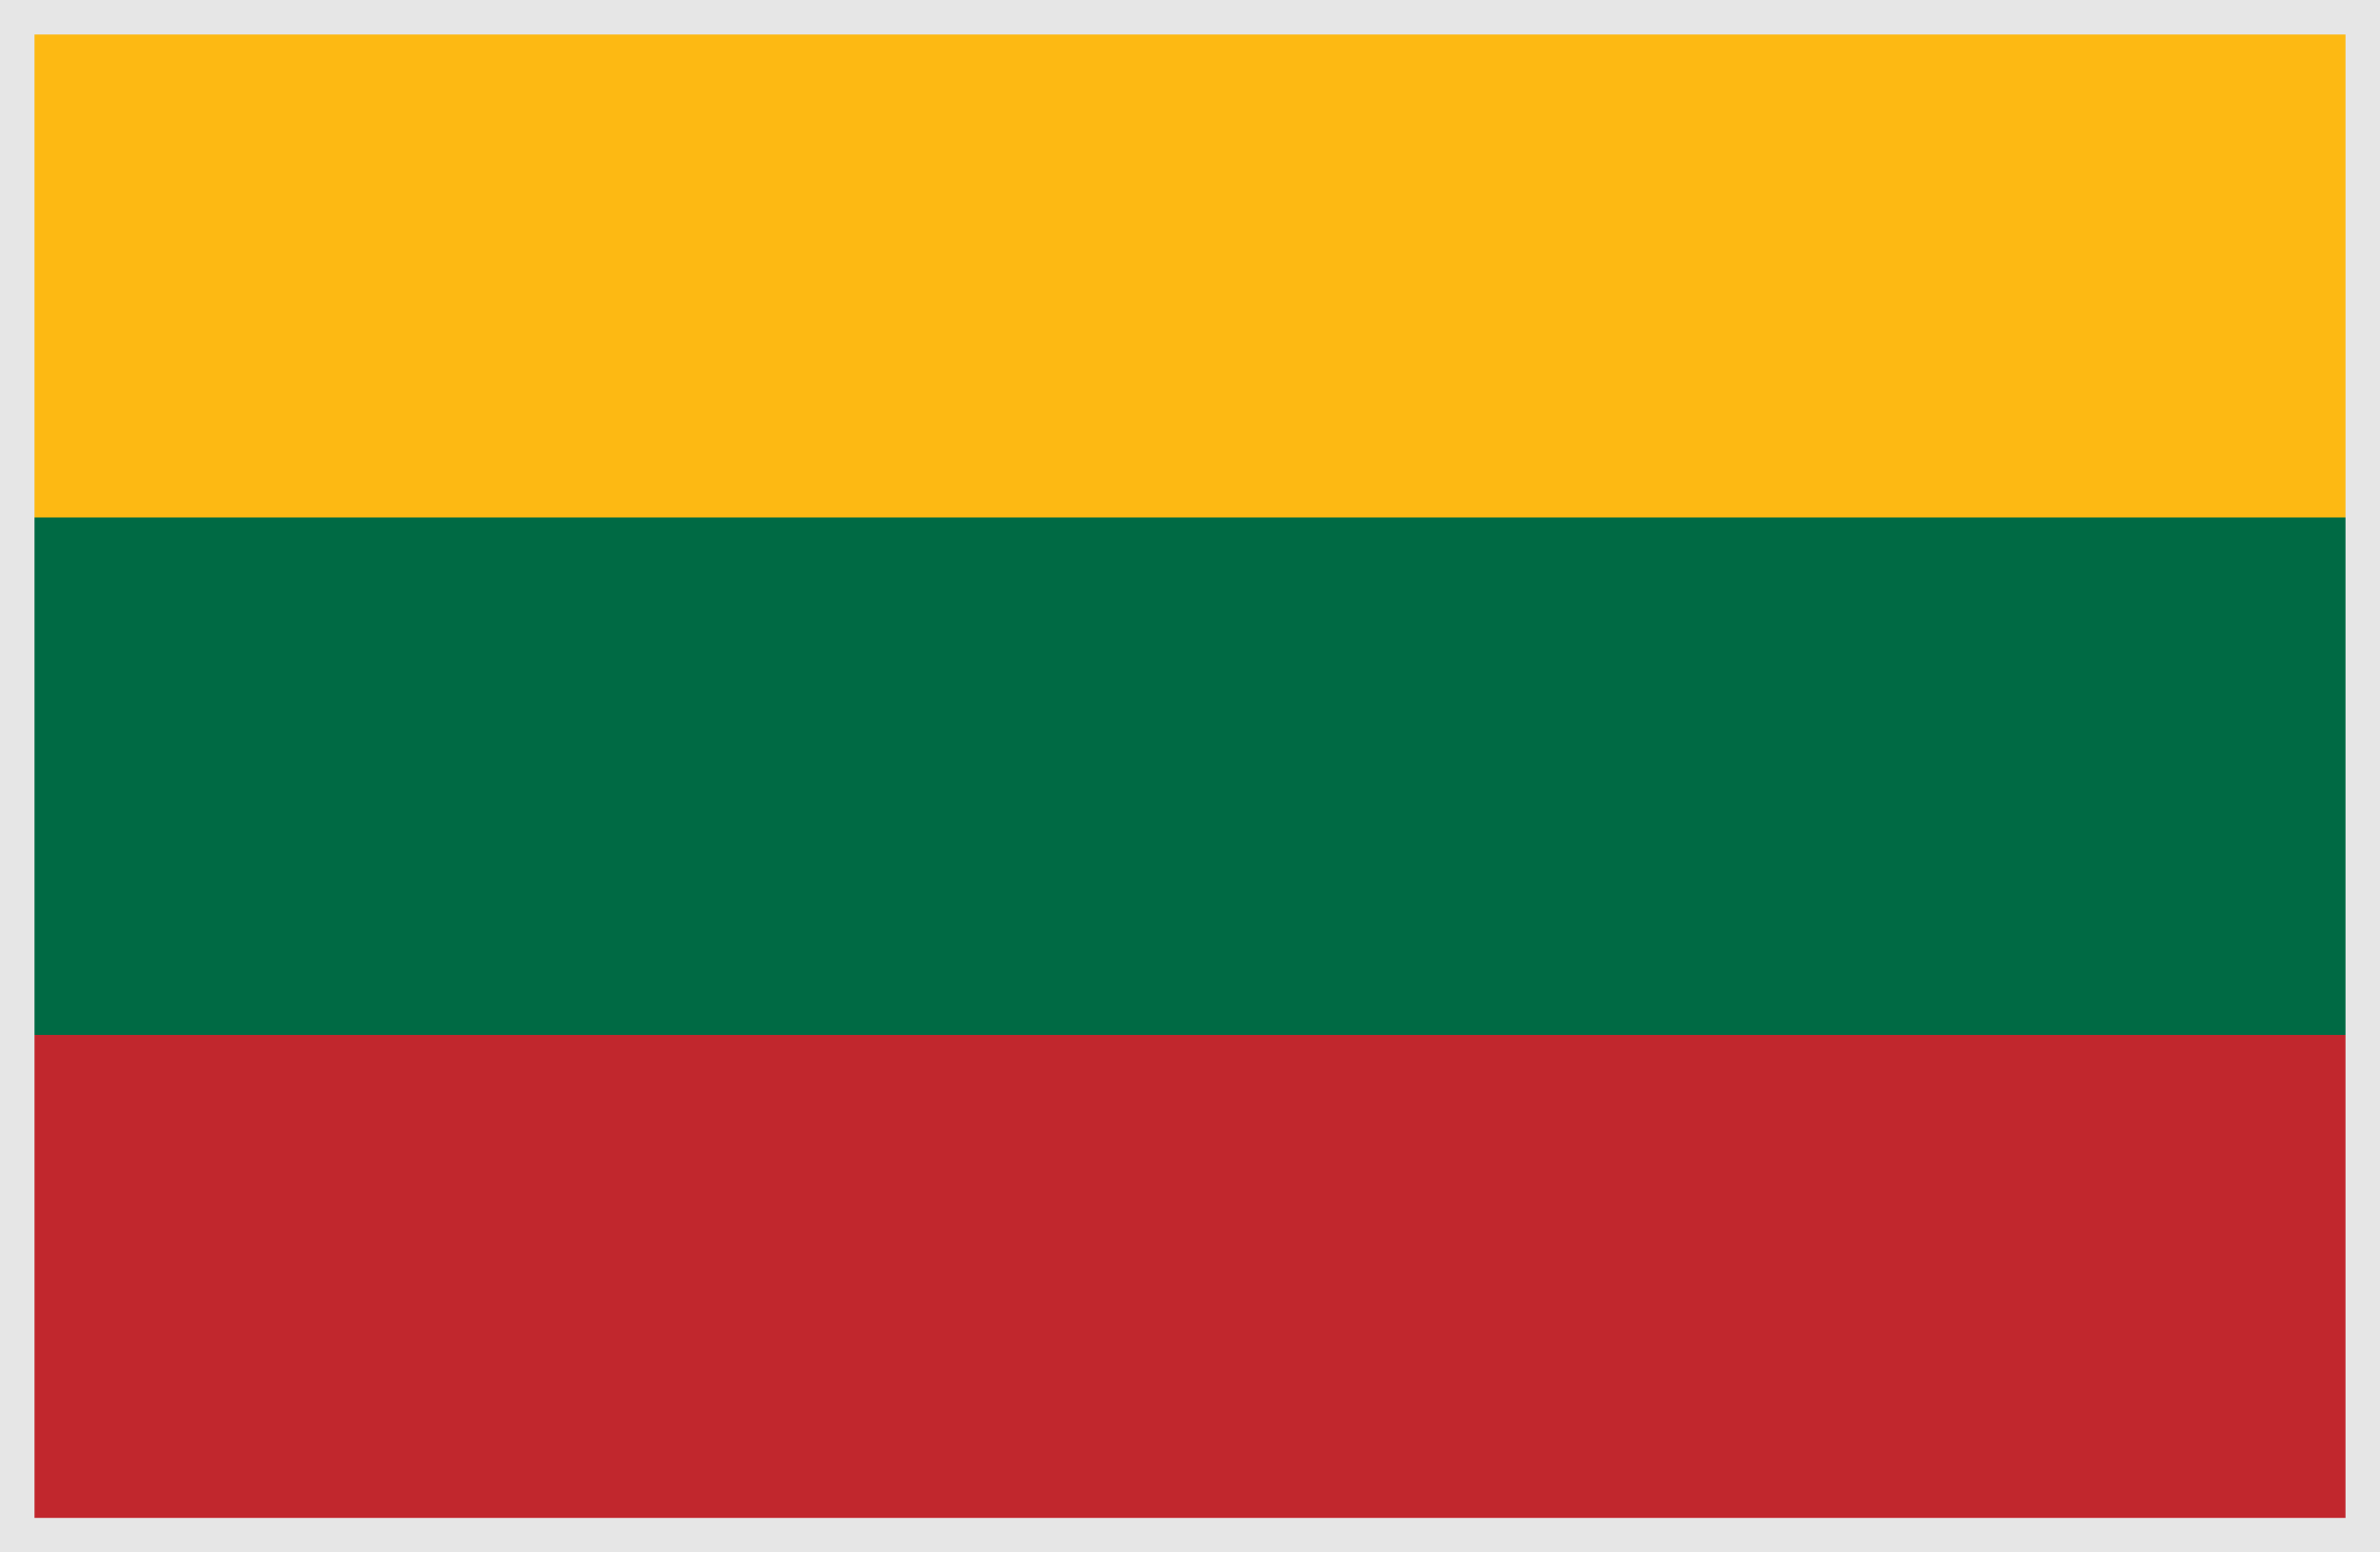
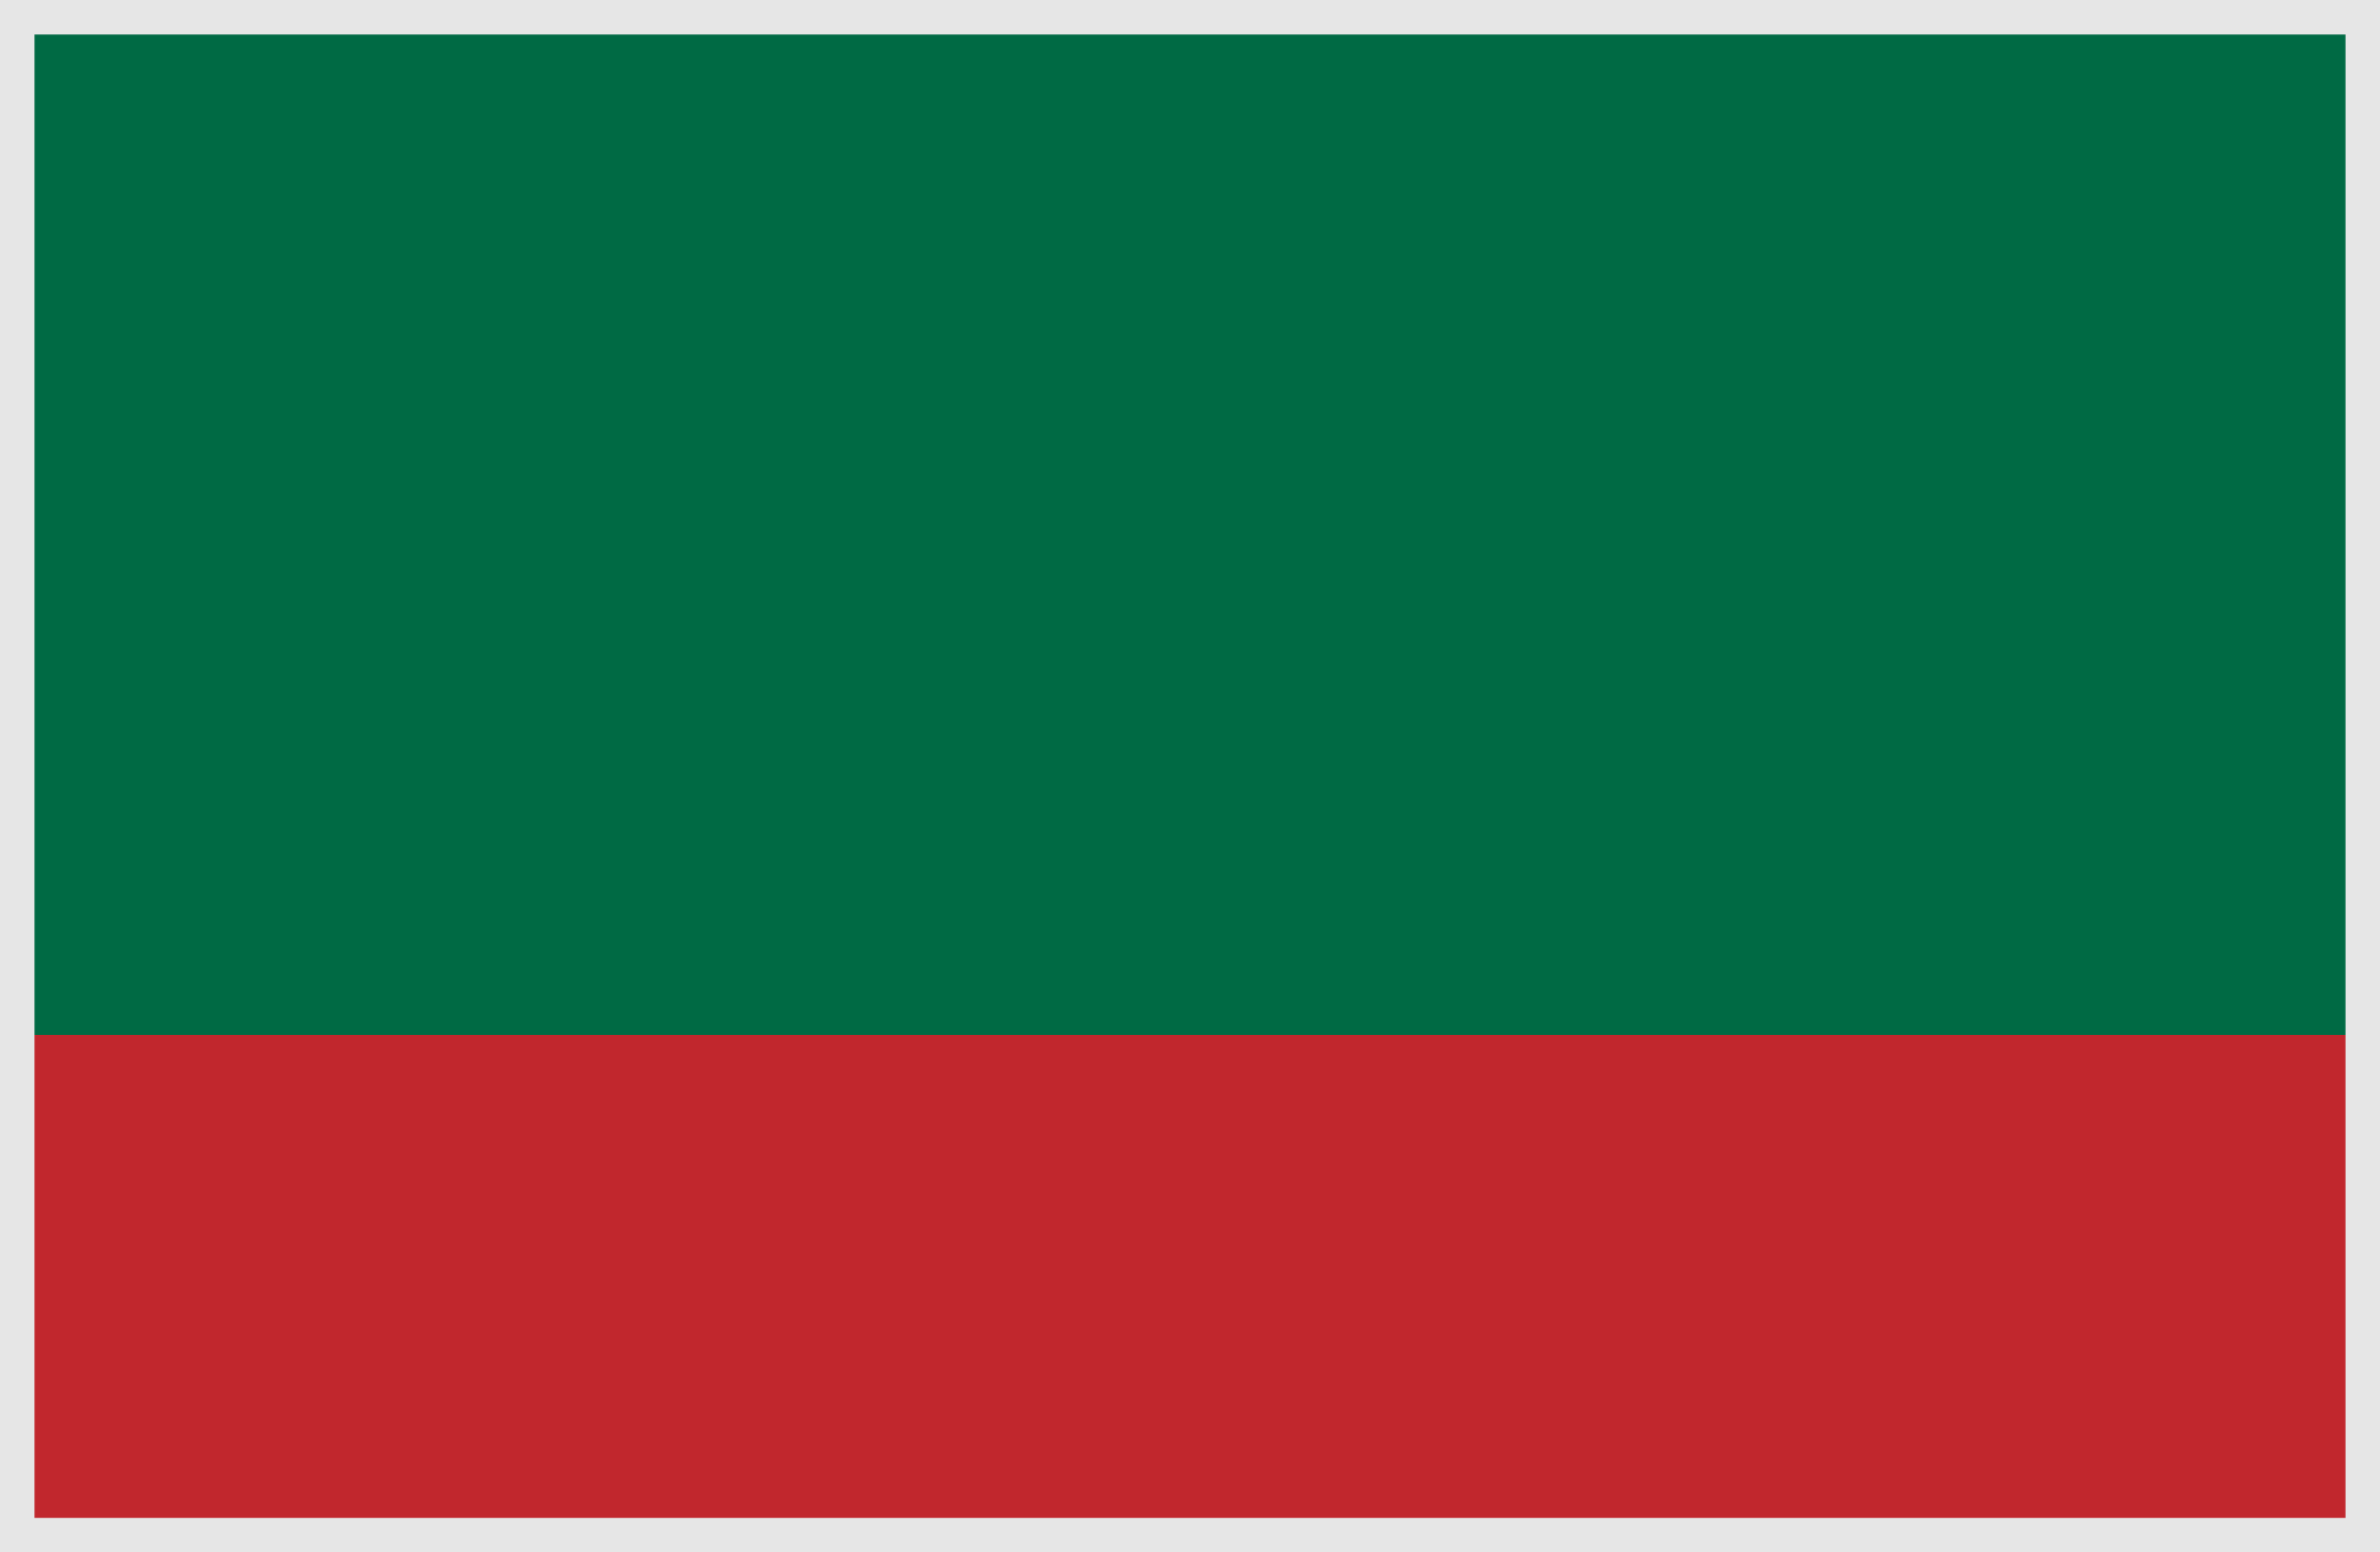
<svg xmlns="http://www.w3.org/2000/svg" width="69" height="45" fill="none">
  <g clip-path="url(#a)">
    <path fill="#C1272D" d="M0 0h69v45H0V0Z" />
    <path fill="#006A44" d="M0 0h69v30H0V0Z" />
-     <path fill="#FDB913" d="M0 0h69v15H0V0Z" />
  </g>
  <path stroke="#E6E6E6" d="M.5.5h68v44H.5z" />
  <defs>
    <clipPath id="a">
      <path fill="#fff" d="M0 0h69v45H0z" />
    </clipPath>
  </defs>
</svg>